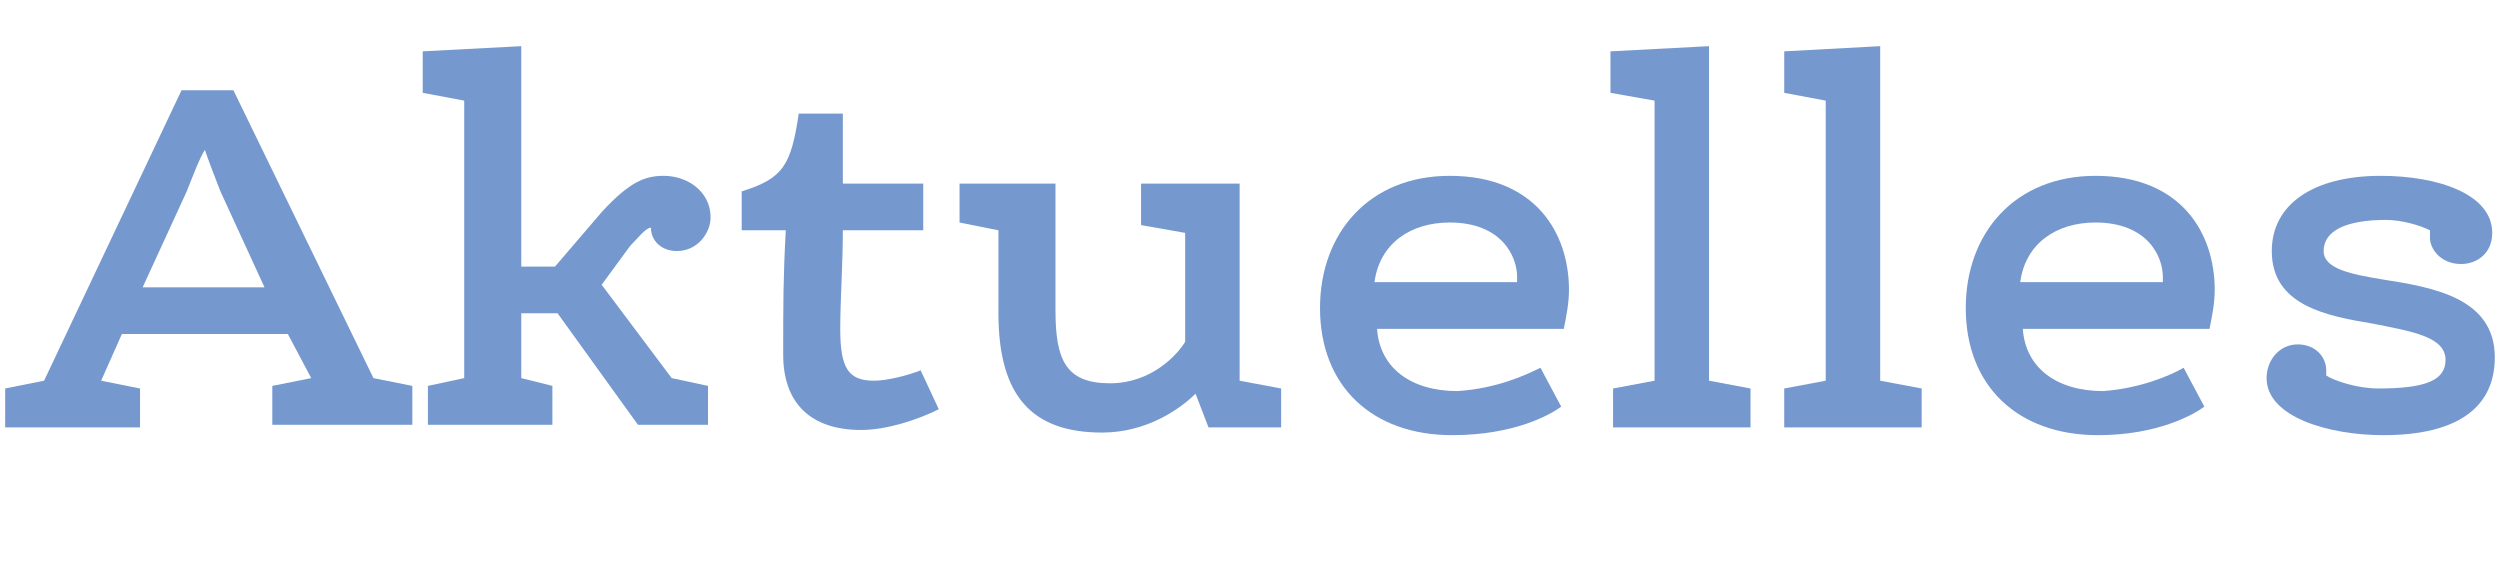
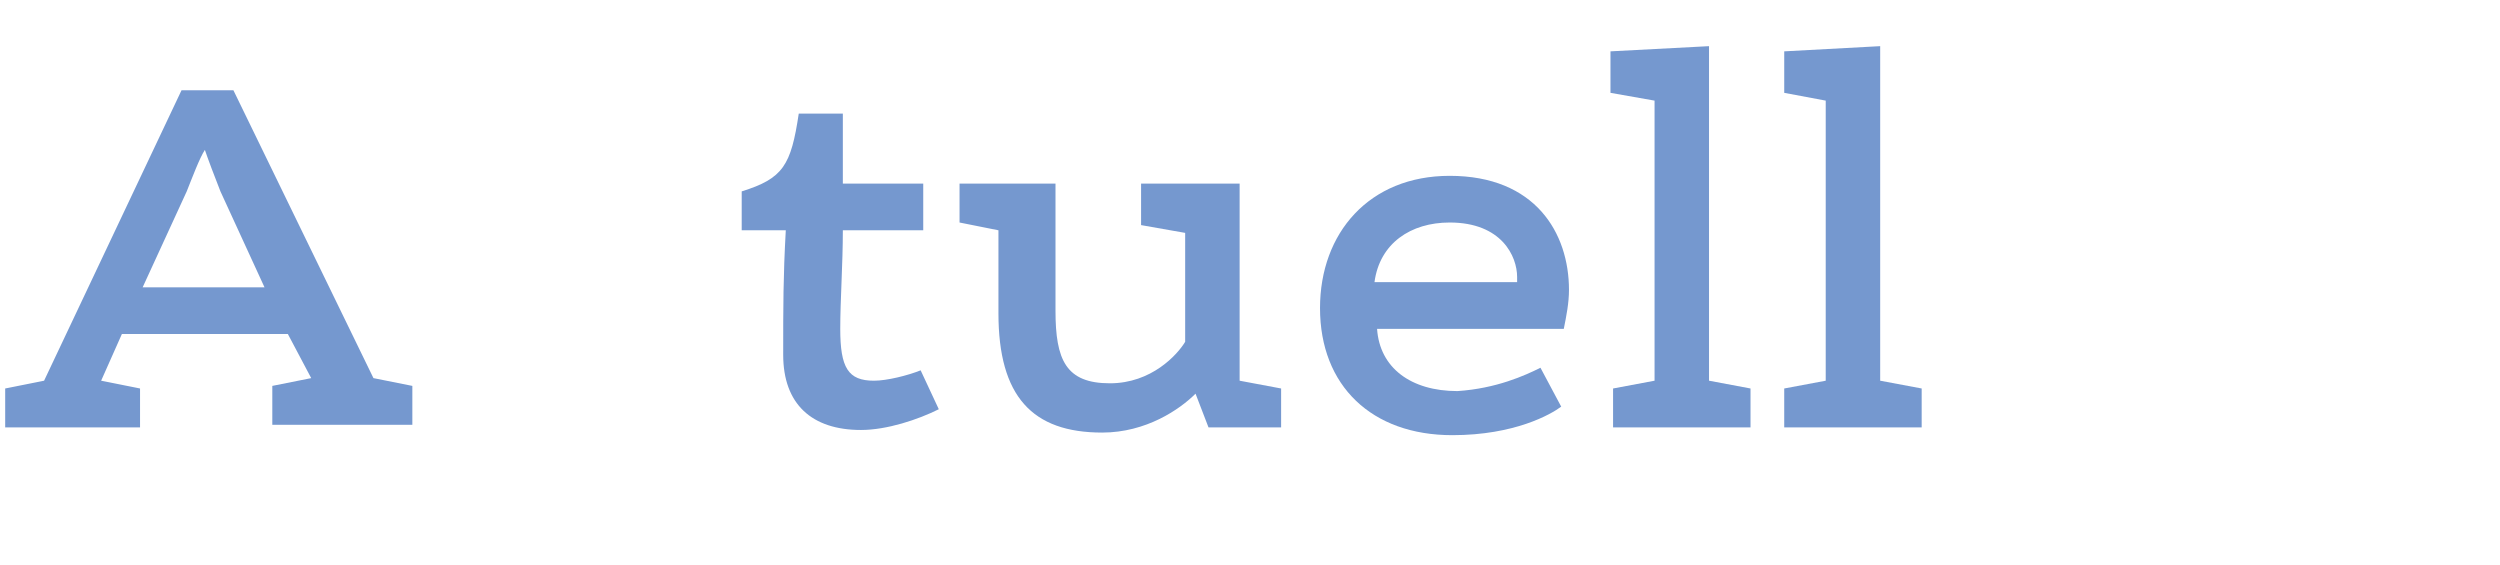
<svg xmlns="http://www.w3.org/2000/svg" xmlns:ns1="http://sodipodi.sourceforge.net/DTD/sodipodi-0.dtd" xmlns:ns2="http://www.inkscape.org/namespaces/inkscape" version="1.1" id="Ebene_1" x="0px" y="0px" viewBox="0 0 96.4 21.8" xml:space="preserve" ns1:docname="Aktuelles_Urologie_Rostock.svg" width="96.4" height="21.8" ns2:version="0.92.5 (2060ec1f9f, 2020-04-08)">
  <defs id="defs50903" />
  <ns1:namedview pagecolor="#ffffff" bordercolor="#666666" borderopacity="1" objecttolerance="10" gridtolerance="10" guidetolerance="10" ns2:pageopacity="0" ns2:pageshadow="2" ns2:window-width="873" ns2:window-height="480" id="namedview50901" showgrid="false" ns2:zoom="3.5269709" ns2:cx="42.452086" ns2:cy="7.6999998" ns2:window-x="0" ns2:window-y="0" ns2:window-maximized="0" ns2:current-layer="Ebene_1" />
  <style type="text/css" id="style50874">
	.st0{enable-background:new    ;}
	.st1{fill:#7598CF;}
</style>
  <g class="st0" id="g50878" style="enable-background:new" transform="translate(0,1.58)">
    <path class="st1" d="M 11.1,11.3 H 4.7 l -0.8,1.8 1.5,0.3 v 1.5 H 0.2 V 13.4 L 1.7,13.1 7,1.9 h 2 l 5.4,11.1 1.5,0.3 v 1.5 H 10.5 V 13.3 L 12,13 Z M 5.5,9.5 h 4.7 L 8.5,5.8 C 8.3,5.3 8,4.5 7.9,4.2 7.7,4.5 7.4,5.3 7.2,5.8 Z" id="path50876" ns2:connector-curvature="0" style="fill:#7598cf" />
  </g>
  <g class="st0" id="g50882" style="enable-background:new" transform="translate(0,1.58)">
-     <path class="st1" d="M 16.3,2 V 0.4 l 3.8,-0.2 v 8.5 h 1.3 l 1.8,-2.1 c 1.1,-1.2 1.7,-1.4 2.4,-1.4 0.9,0 1.8,0.6 1.8,1.6 0,0.6 -0.5,1.3 -1.3,1.3 -0.6,0 -1,-0.4 -1,-0.9 -0.2,0 -0.5,0.4 -0.8,0.7 l -1.1,1.5 2.7,3.6 1.4,0.3 v 1.5 H 24.6 L 21.5,10.5 H 20.1 V 13 l 1.2,0.3 v 1.5 H 16.5 V 13.3 L 17.9,13 V 2.3 Z" id="path50880" ns2:connector-curvature="0" style="fill:#7598cf" />
-   </g>
+     </g>
  <g class="st0" id="g50898" style="enable-background:new" transform="translate(0,1.58)">
    <path class="st1" d="m 30.2,12.1 c 0,-1.9 0,-3 0.1,-4.8 H 28.6 V 5.8 c 1.6,-0.5 1.9,-1 2.2,-3 h 1.7 v 2.7 h 3.1 v 1.8 h -3.1 c 0,1.3 -0.1,2.7 -0.1,3.8 0,1.5 0.3,2 1.3,2 0.5,0 1.3,-0.2 1.8,-0.4 l 0.7,1.5 c -0.8,0.4 -2,0.8 -3,0.8 -1.9,0 -3,-1 -3,-2.9 z" id="path50884" ns2:connector-curvature="0" style="fill:#7598cf" />
    <path class="st1" d="m 46.1,13.6 c -0.6,0.6 -1.9,1.5 -3.6,1.5 -2.7,0 -4,-1.4 -4,-4.6 V 7.3 L 37,7 V 5.5 h 3.7 v 4.9 c 0,1.9 0.4,2.8 2.1,2.8 1.6,0 2.6,-1.1 2.9,-1.6 V 7.4 L 44,7.1 V 5.5 h 3.8 v 7.6 l 1.6,0.3 v 1.5 h -2.8 z" id="path50886" ns2:connector-curvature="0" style="fill:#7598cf" />
    <path class="st1" d="m 59.4,12.6 0.8,1.5 c -0.4,0.3 -1.8,1.1 -4.2,1.1 -3.1,0 -5.1,-1.9 -5.1,-4.9 0,-2.9 1.9,-5.1 5,-5.1 3.3,0 4.6,2.2 4.6,4.4 0,0.5 -0.1,1 -0.2,1.5 h -7.2 c 0.1,1.5 1.3,2.4 3.1,2.4 1.5,-0.1 2.6,-0.6 3.2,-0.9 z M 58.5,9.3 c 0,0 0,-0.1 0,-0.2 C 58.5,8.3 57.9,7 55.9,7 54.4,7 53.2,7.8 53,9.3 Z" id="path50888" ns2:connector-curvature="0" style="fill:#7598cf" />
    <path class="st1" d="M 62.1,2 V 0.4 l 3.8,-0.2 v 12.9 l 1.6,0.3 v 1.5 h -5.3 v -1.5 l 1.6,-0.3 V 2.3 Z" id="path50890" ns2:connector-curvature="0" style="fill:#7598cf" />
    <path class="st1" d="M 68.8,2 V 0.4 l 3.7,-0.2 v 12.9 l 1.6,0.3 v 1.5 h -5.3 v -1.5 l 1.6,-0.3 V 2.3 Z" id="path50892" ns2:connector-curvature="0" style="fill:#7598cf" />
-     <path class="st1" d="m 84.2,12.6 0.8,1.5 c -0.4,0.3 -1.8,1.1 -4.1,1.1 -3.1,0 -5.1,-1.9 -5.1,-4.9 0,-2.9 1.9,-5.1 5,-5.1 3.3,0 4.6,2.2 4.6,4.4 0,0.5 -0.1,1 -0.2,1.5 H 78 c 0.1,1.5 1.3,2.4 3.1,2.4 1.4,-0.1 2.6,-0.6 3.1,-0.9 z M 83.4,9.3 c 0,0 0,-0.1 0,-0.2 C 83.4,8.3 82.8,7 80.8,7 79.3,7 78.1,7.8 77.9,9.3 Z" id="path50894" ns2:connector-curvature="0" style="fill:#7598cf" />
-     <path class="st1" d="m 94.3,12.3 c 0,-0.9 -1.3,-1.1 -2.8,-1.4 -1.8,-0.3 -3.9,-0.7 -3.9,-2.8 0,-1.8 1.6,-2.9 4.2,-2.9 2.2,0 4.3,0.7 4.3,2.2 0,0.8 -0.6,1.2 -1.2,1.2 -0.8,0 -1.2,-0.6 -1.2,-1 0,-0.1 0,-0.2 0,-0.3 C 93.3,7.1 92.6,6.9 92,6.9 c -1.5,0 -2.4,0.4 -2.4,1.2 0,0.7 1.1,0.9 2.3,1.1 1.9,0.3 4.3,0.7 4.3,3 0,1.9 -1.4,3 -4.3,3 -2.1,0 -4.5,-0.7 -4.5,-2.2 0,-0.7 0.5,-1.3 1.2,-1.3 0.7,0 1.1,0.5 1.1,1 0,0.1 0,0.2 0,0.2 0.3,0.2 1.2,0.5 2,0.5 1.8,0 2.6,-0.3 2.6,-1.1 z" id="path50896" ns2:connector-curvature="0" style="fill:#7598cf" />
  </g>
</svg>